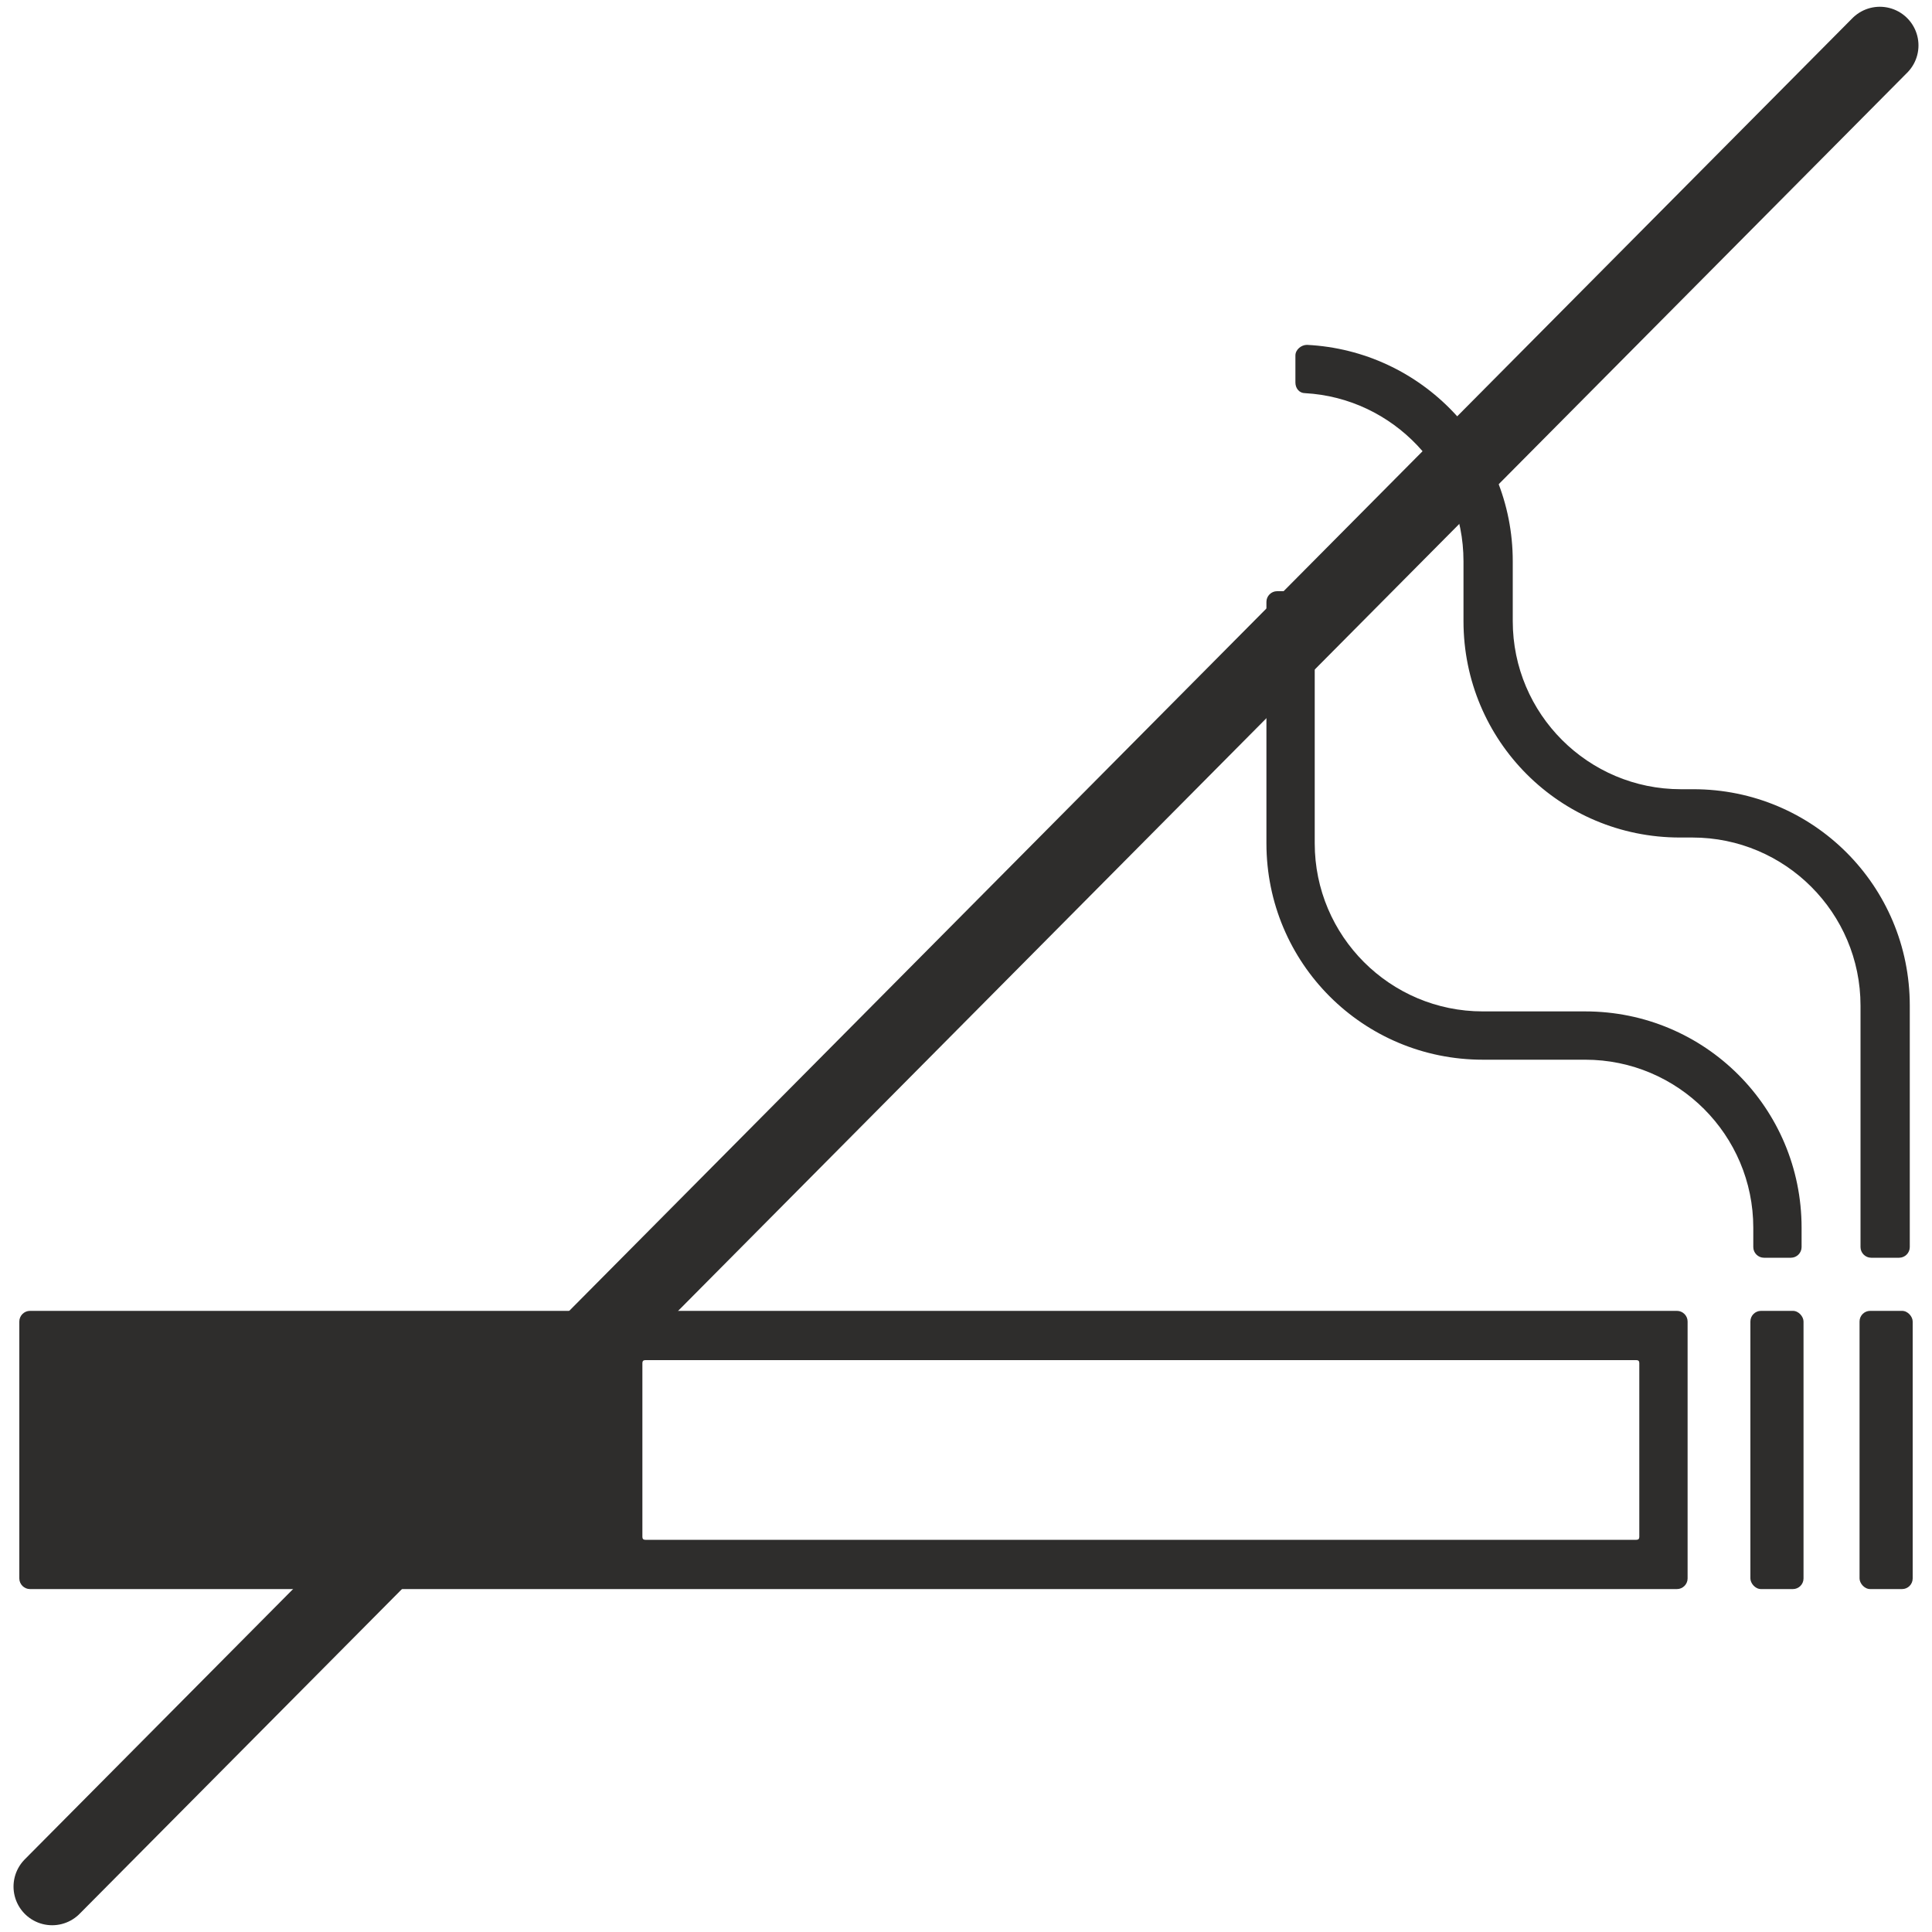
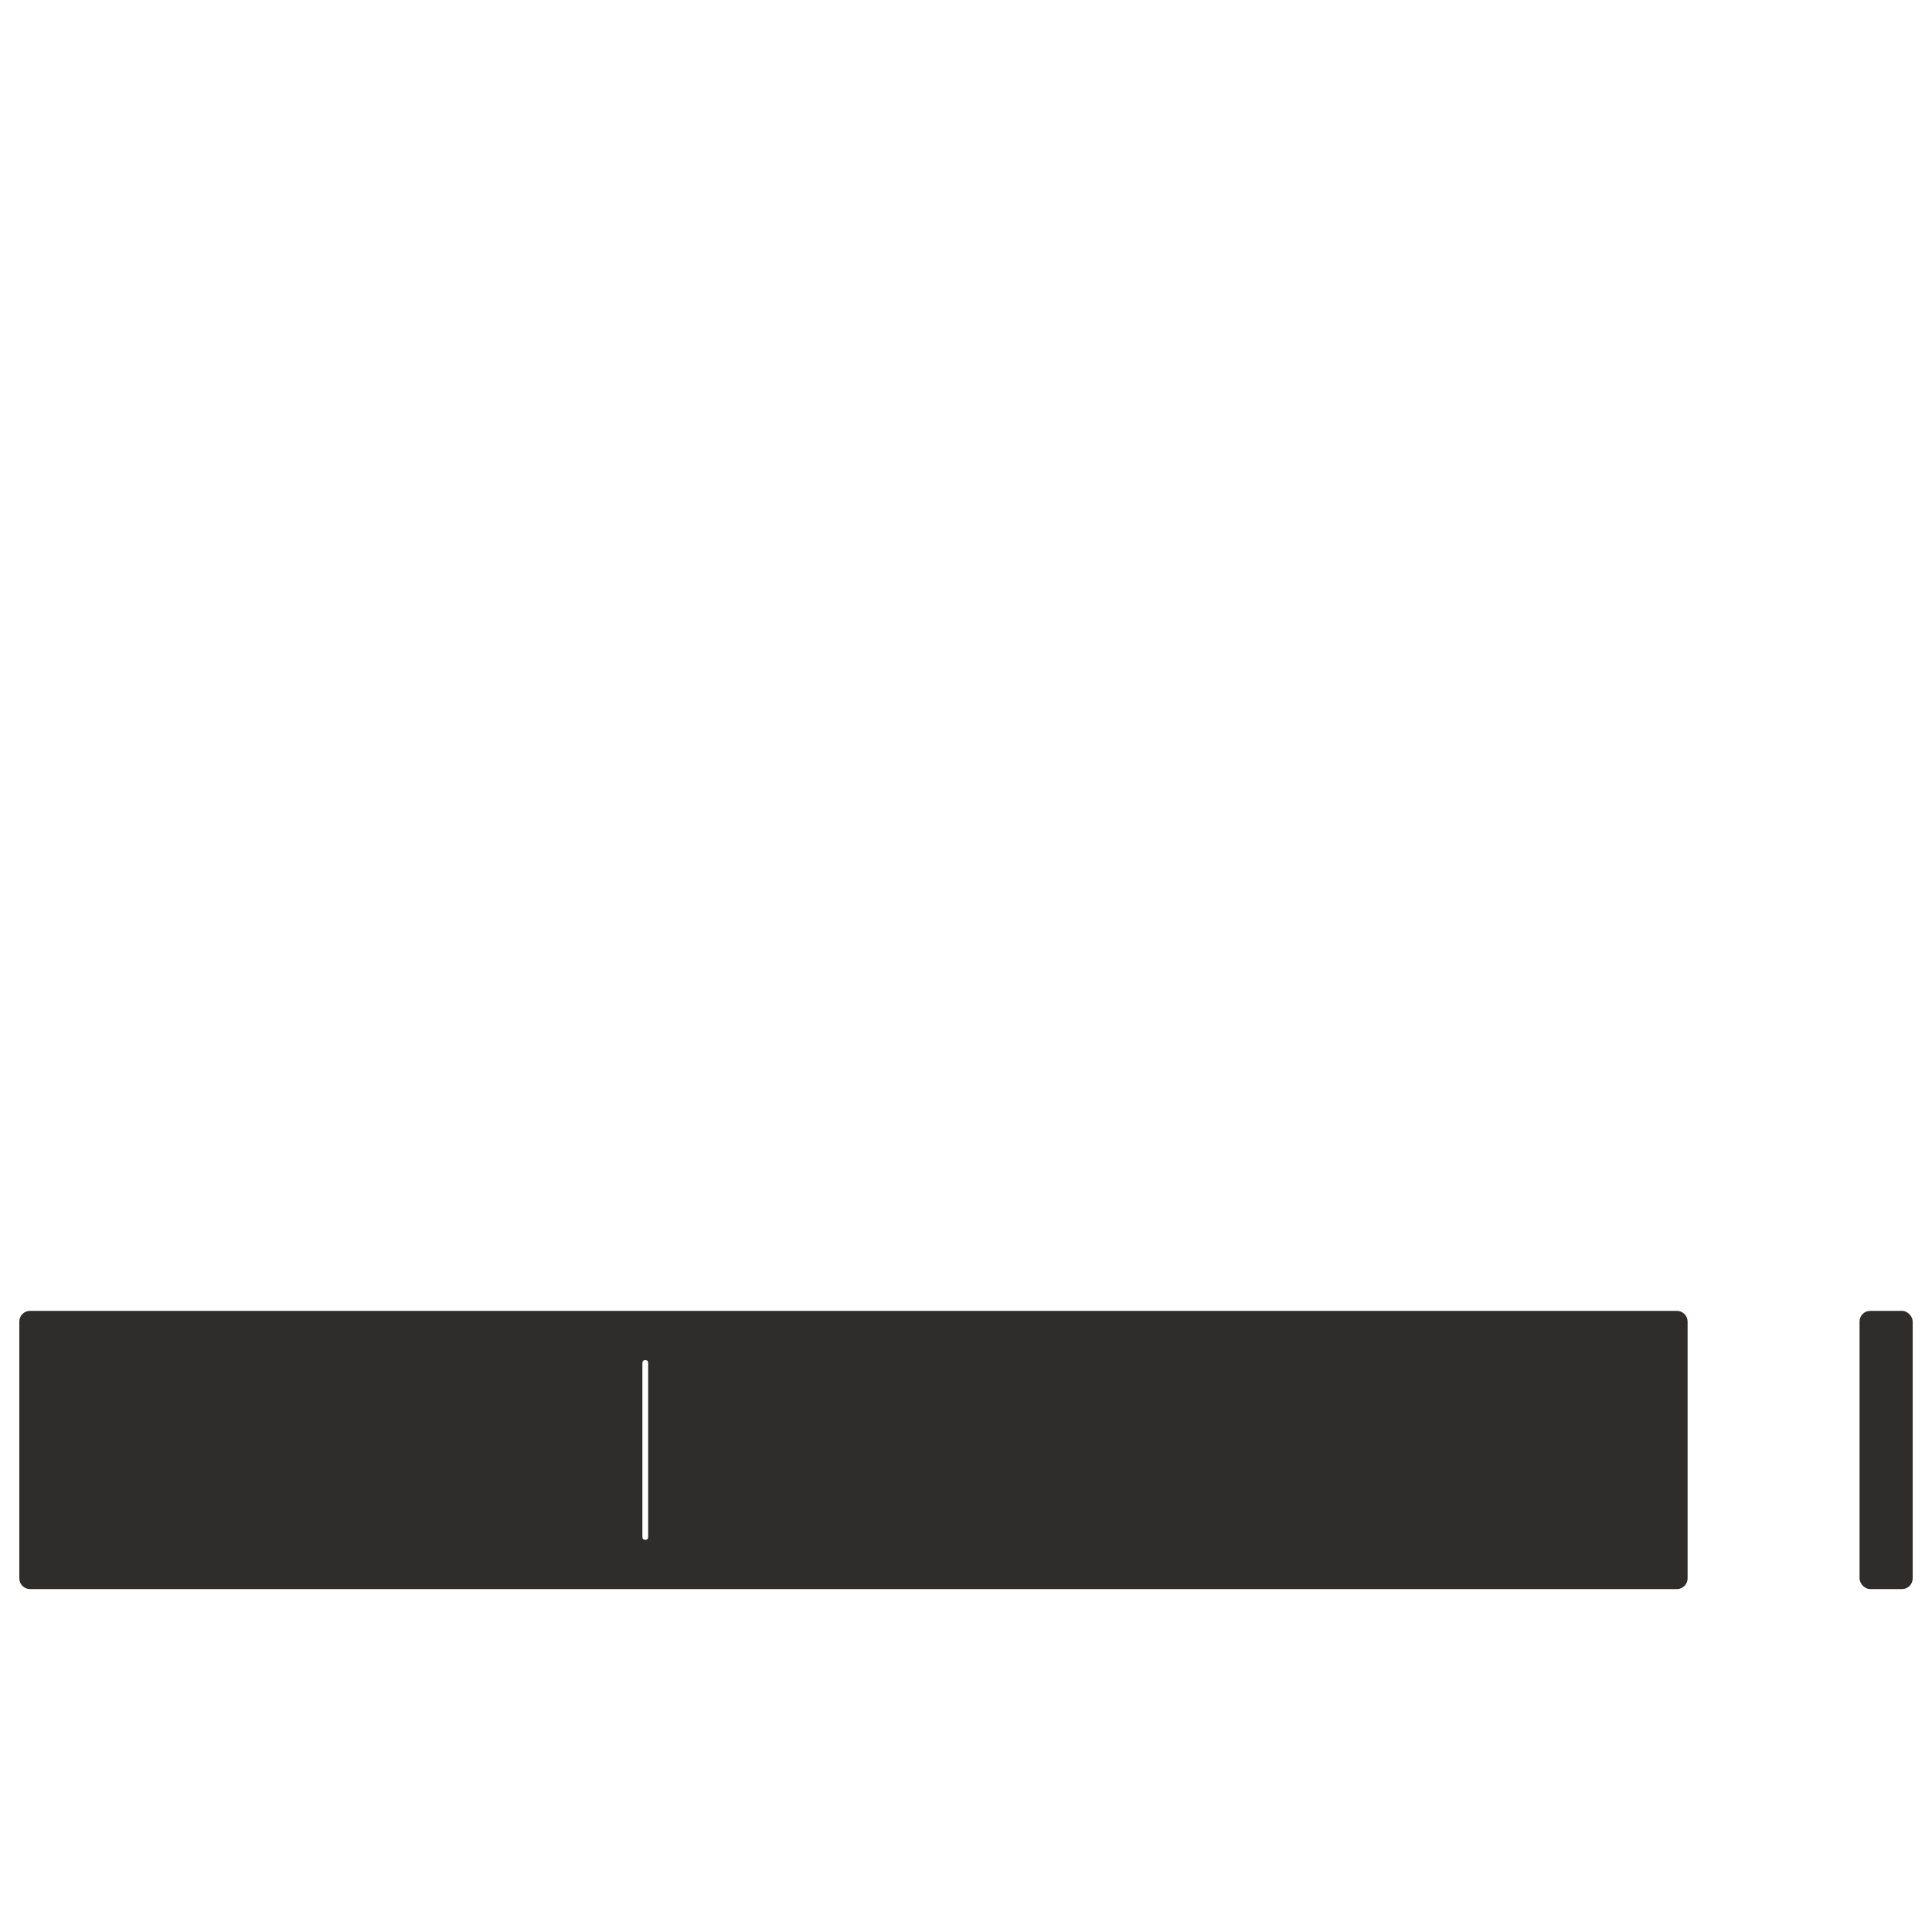
<svg xmlns="http://www.w3.org/2000/svg" id="Layer_1" version="1.1" viewBox="0 0 200 200">
  <defs>
    <style>
      .st0 {
        fill: none;
        stroke: #2e2d2c;
        stroke-linecap: round;
        stroke-linejoin: round;
        stroke-width: 8px;
      }

      .st1 {
        fill: #2e2d2c;
      }
    </style>
  </defs>
  <g>
-     <path class="st1" d="M173.6,135.7H3.1c-.6,0-1.1.5-1.1,1.1v26.6c0,.6.5,1.1,1.1,1.1h170.5c.6,0,1.1-.5,1.1-1.1v-26.6c0-.6-.5-1.1-1.1-1.1ZM169.4,159.4h-102.6c-.2,0-.3-.1-.3-.3v-18c0-.2.1-.3.3-.3h102.6c.2,0,.3.1.3.3v18c0,.2-.1.3-.3.3Z" />
-     <rect class="st1" x="181.2" y="135.7" width="5.5" height="28.8" rx="1.1" ry="1.1" />
+     <path class="st1" d="M173.6,135.7H3.1c-.6,0-1.1.5-1.1,1.1v26.6c0,.6.5,1.1,1.1,1.1h170.5c.6,0,1.1-.5,1.1-1.1v-26.6c0-.6-.5-1.1-1.1-1.1ZM169.4,159.4h-102.6c-.2,0-.3-.1-.3-.3v-18c0-.2.1-.3.3-.3c.2,0,.3.1.3.3v18c0,.2-.1.3-.3.3Z" />
    <rect class="st1" x="192.5" y="135.7" width="5.5" height="28.8" rx="1.1" ry="1.1" />
-     <path class="st1" d="M182.6,130.2h2.8c.6,0,1.1-.5,1.1-1.1v-2c0-12.4-10-22.4-22.4-22.4h-10.6c-9.6,0-17.4-7.8-17.4-17.4v-25c0-.6-.5-1.1-1.1-1.1h-2.8c-.6,0-1.1.5-1.1,1.1v25c0,12.4,10,22.4,22.4,22.4h10.6c9.6,0,17.4,7.8,17.4,17.4v2c0,.6.5,1.1,1.1,1.1Z" />
-     <path class="st1" d="M193.8,130.2h2.8c.6,0,1.1-.5,1.1-1.1v-25c0-12.4-10-22.4-22.4-22.4h-1.3c-9.6,0-17.4-7.8-17.4-17.4v-6.2c0-12-9.4-21.8-21.3-22.4-.6,0-1.2.5-1.2,1.1v2.8c0,.6.4,1.1,1,1.1,9.1.5,16.4,8.1,16.4,17.4v6.2c0,12.4,10,22.4,22.4,22.4h1.3c9.6,0,17.4,7.8,17.4,17.4v25c0,.6.5,1.1,1.1,1.1Z" />
  </g>
-   <line class="st0" x1="194.6" y1="4.7" x2="5.4" y2="195.3" />
</svg>